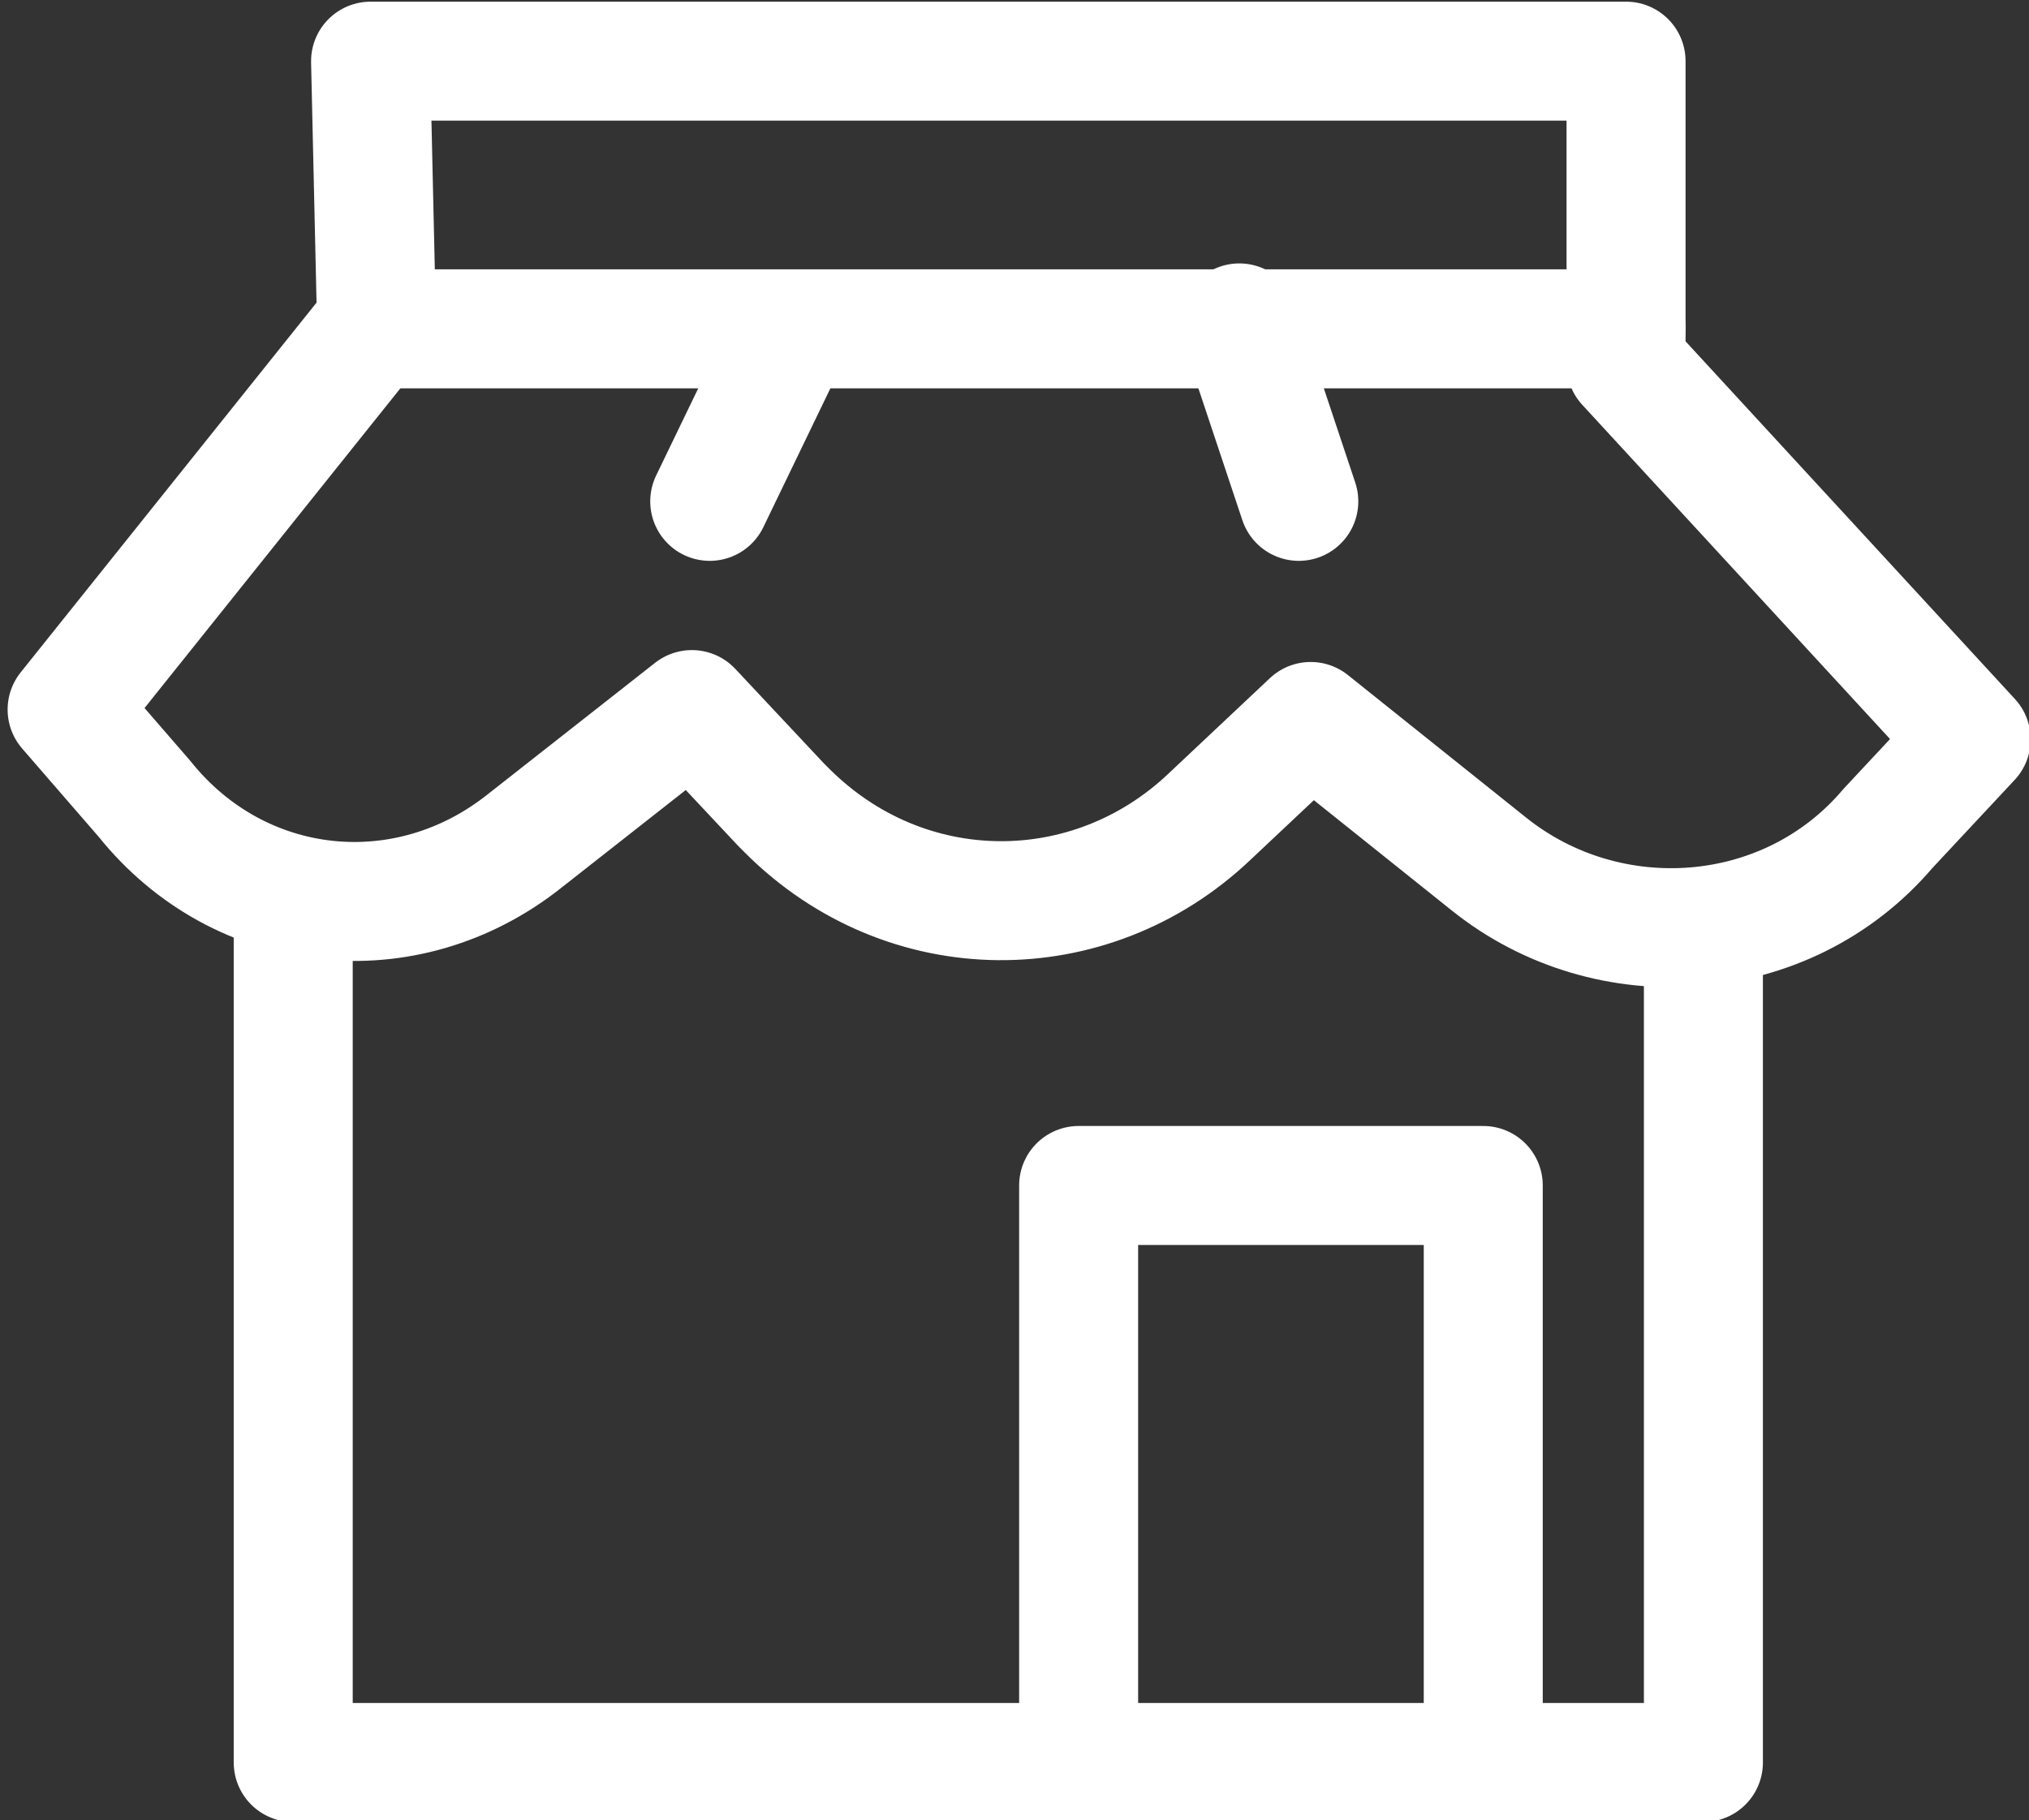
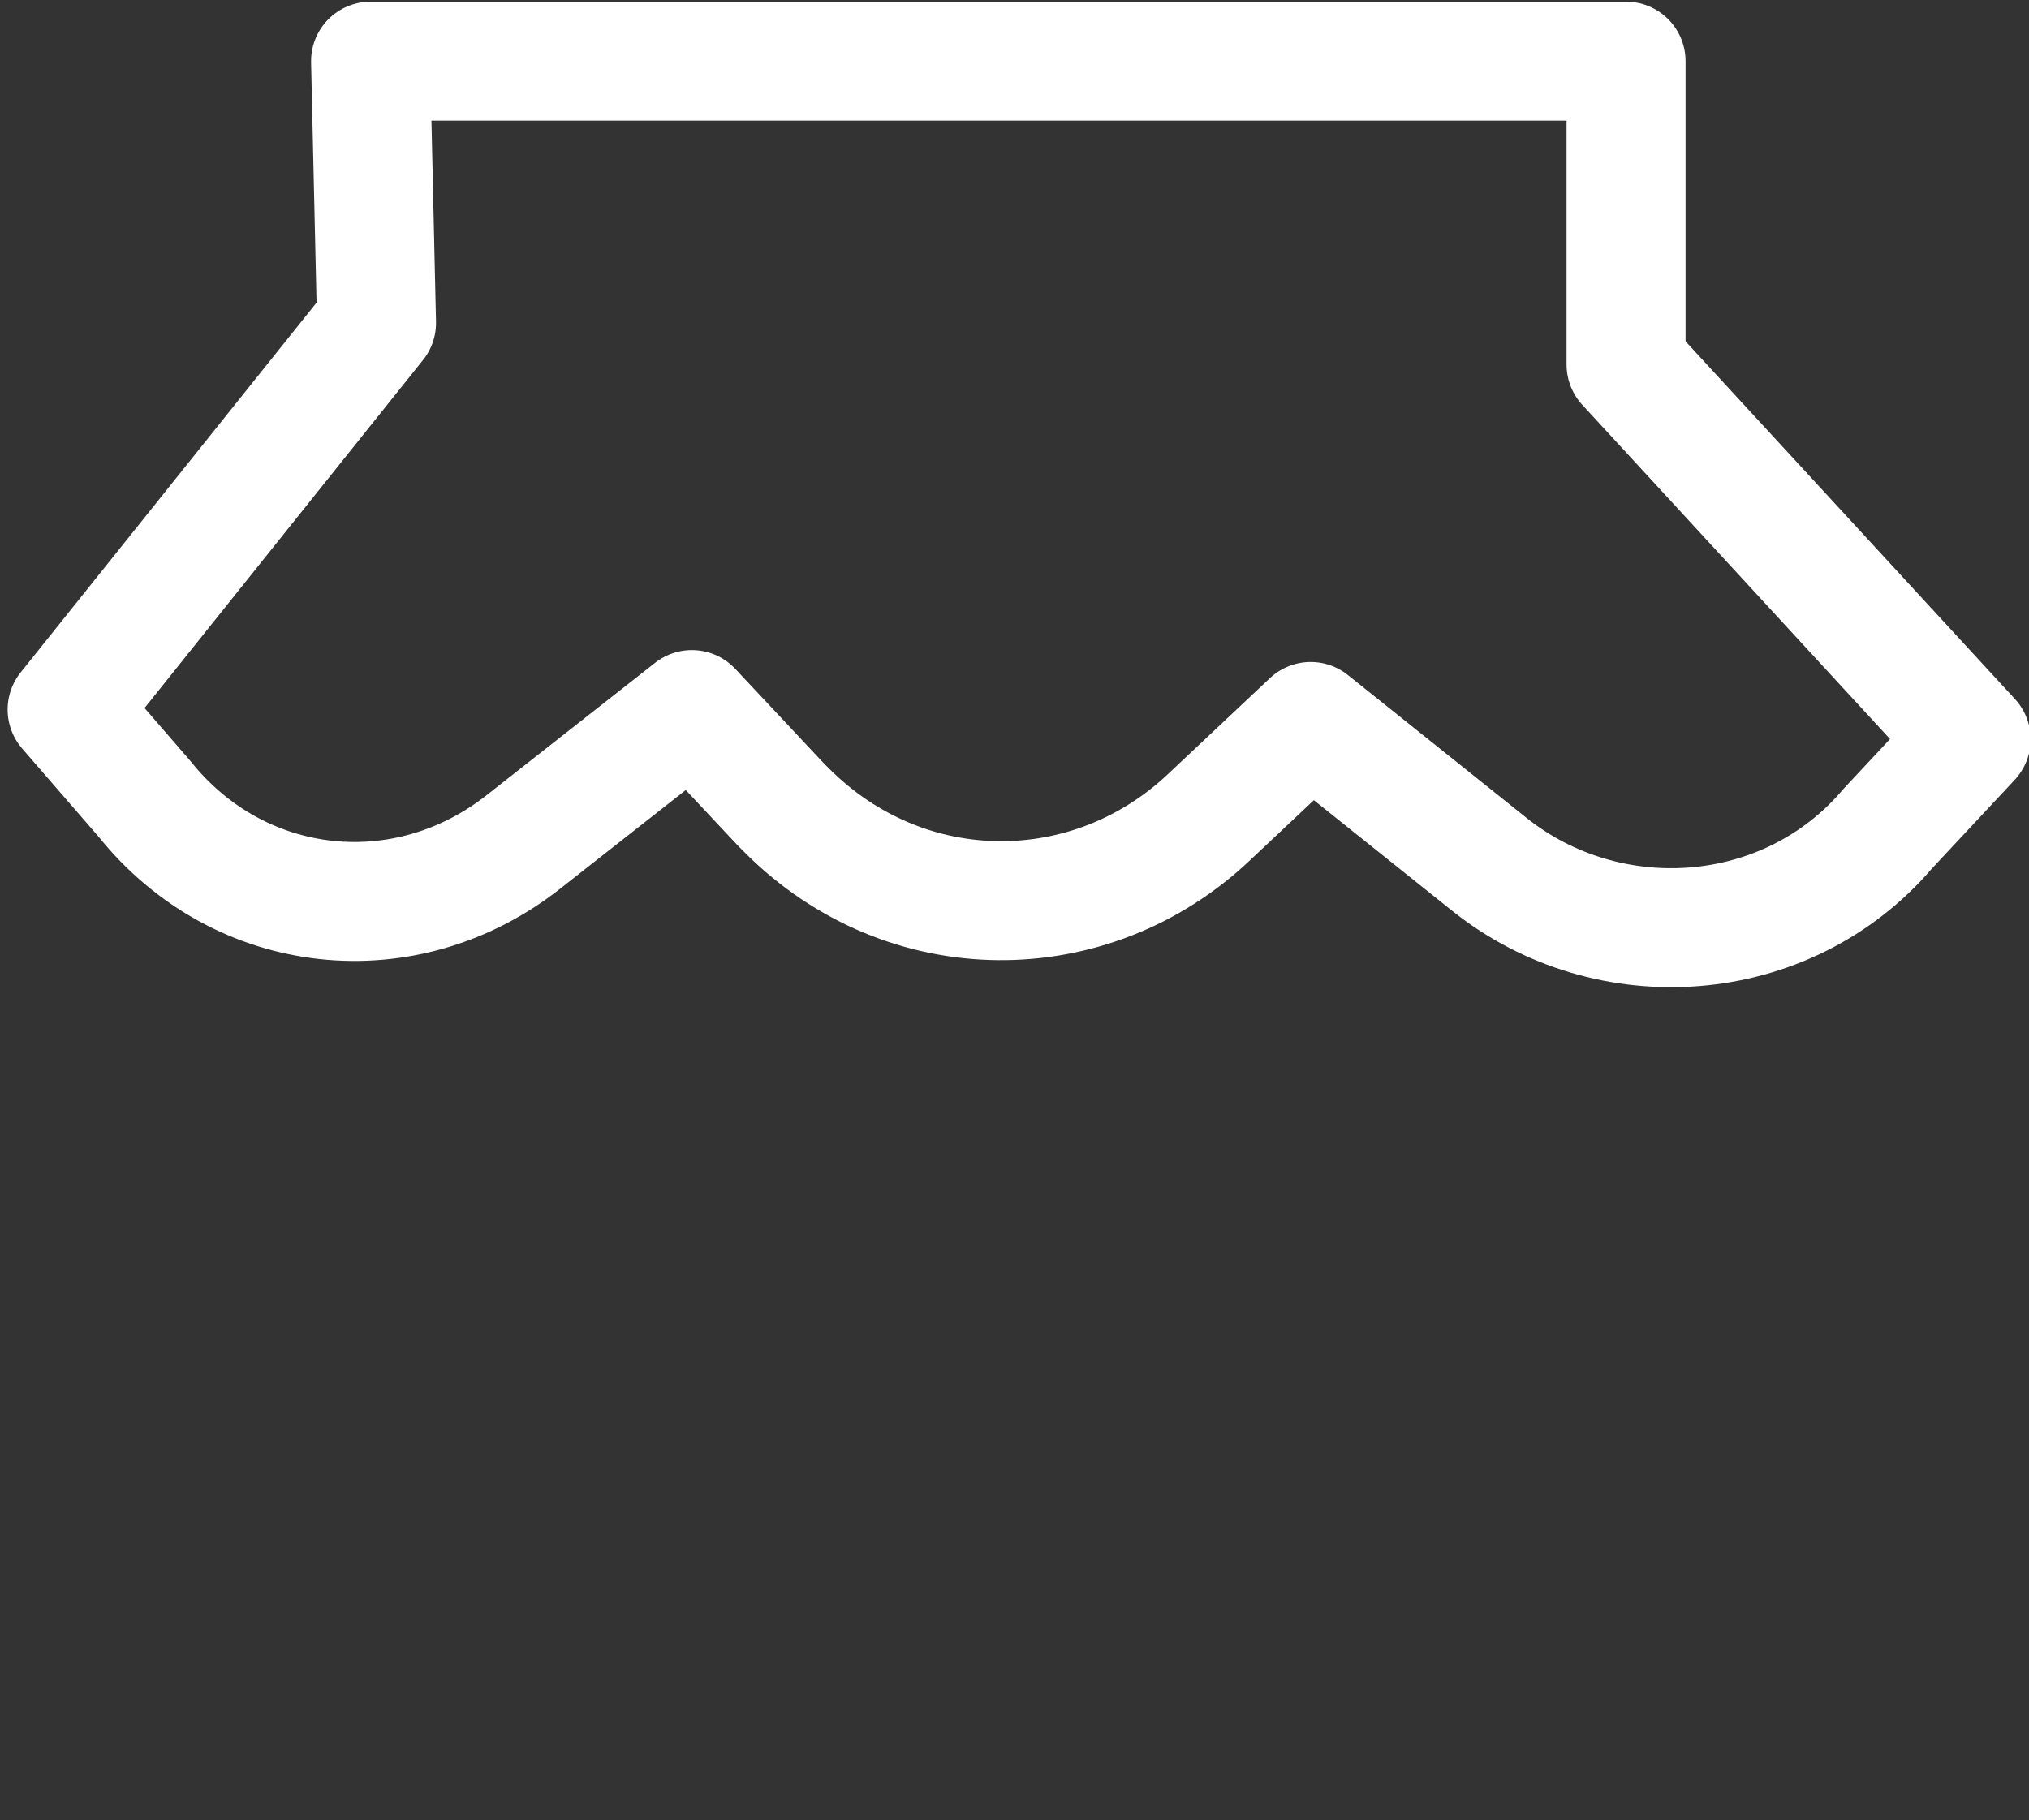
<svg xmlns="http://www.w3.org/2000/svg" version="1.1" id="Layer_1" x="0px" y="0px" width="34.1px" height="30.6px" viewBox="0 0 34.1 30.6" style="enable-background:new 0 0 34.1 30.6;" xml:space="preserve">
  <rect x="0" y="0" width="34.1" height="30.6" fill="#333333" stroke="none" />
  <style type="text/css">
	.st0{fill:none;stroke:#FFFFFF;stroke-width:2;stroke-linecap:round;stroke-linejoin:round;}
</style>
  <g id="Group_1995" transform="translate(-2811.472 -975.072)">
    <path id="Path_609" class="st0" d="M2817.7,976.1h21.1v5.1l5.8,6.3l-1.4,1.5c-1.7,2-4.7,2.2-6.7,0.6l-3-2.4l-1.7,1.6   c-2,1.9-5.1,1.9-7.1-0.1c0,0-0.1-0.1-0.1-0.1l-1.5-1.6l-2.8,2.2c-2,1.6-4.8,1.3-6.4-0.7l-1.3-1.5l5.2-6.5L2817.7,976.1z" />
-     <path id="Path_610" class="st0" d="M2816.4,990.5v14.2h23.7V991" />
-     <path id="Path_611" class="st0" d="M2817.7,980.6h21.1" />
-     <line id="Line_39" class="st0" x1="2823.4" y1="983.5" x2="2824.8" y2="980.6" />
-     <line id="Line_40" class="st0" x1="2833.3" y1="983.5" x2="2832.3" y2="980.5" />
-     <path id="Path_612" class="st0" d="M2836.4,1004v-9h-6.8v9.7" />
  </g>
</svg>